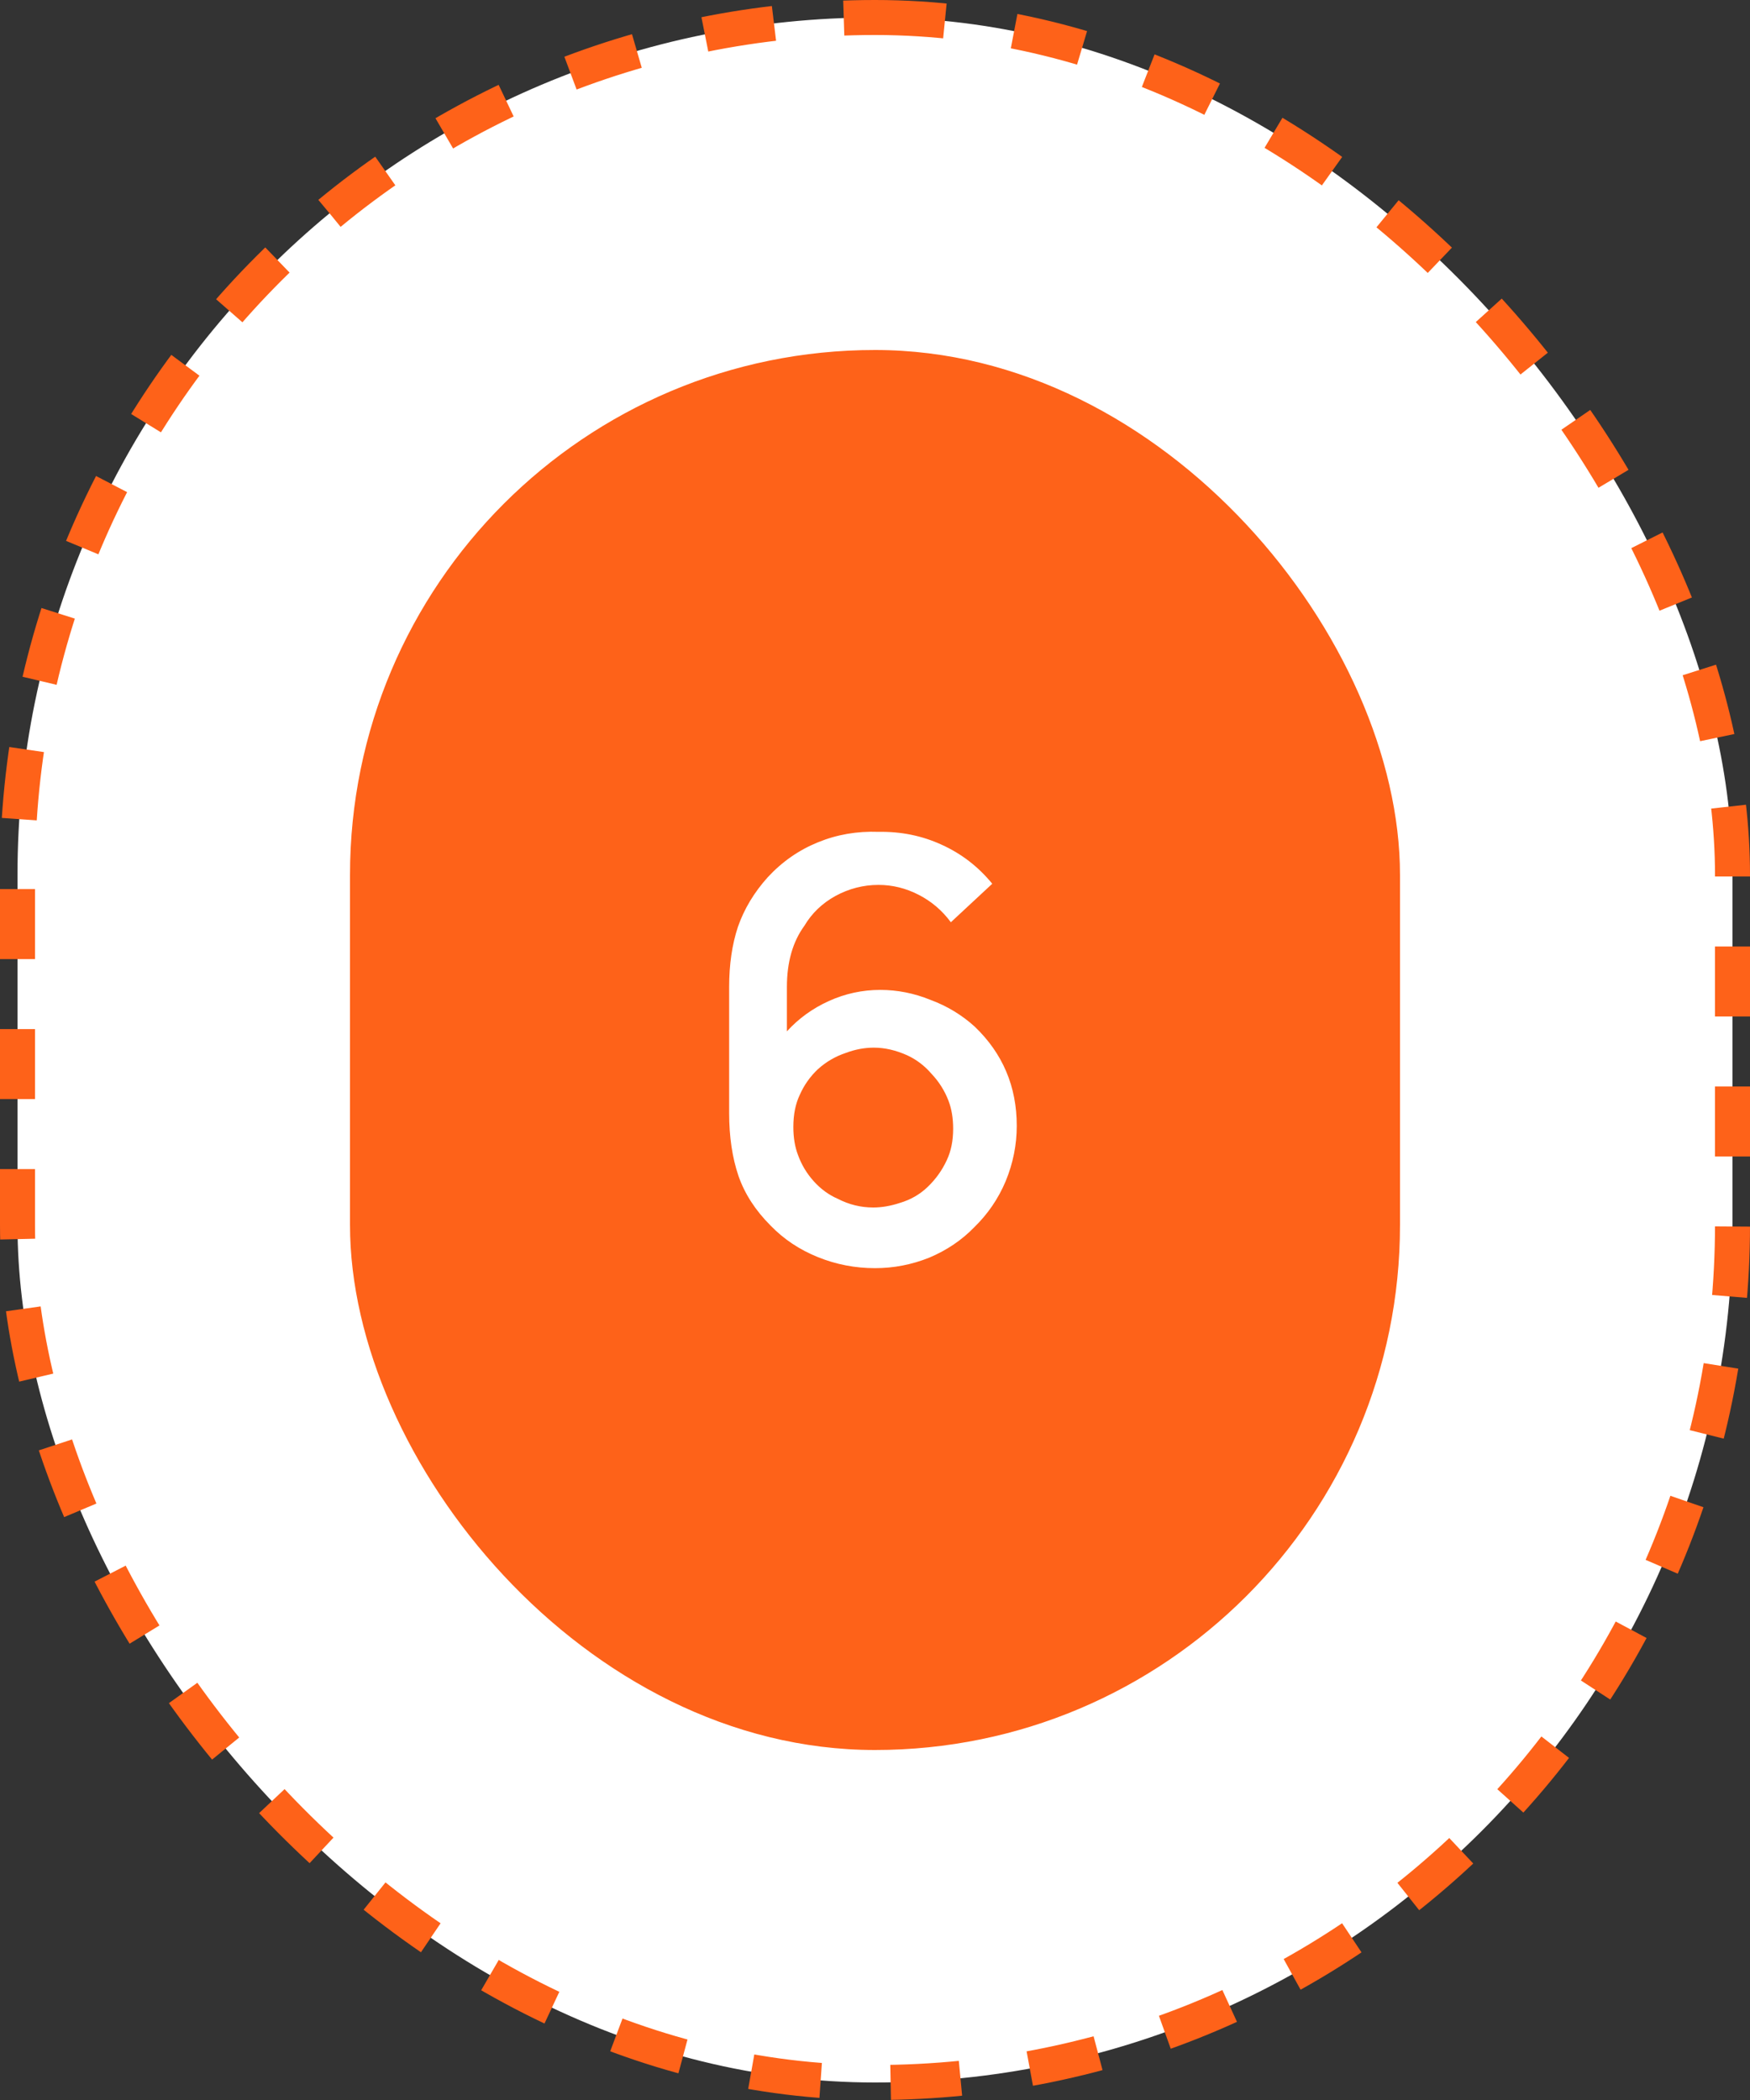
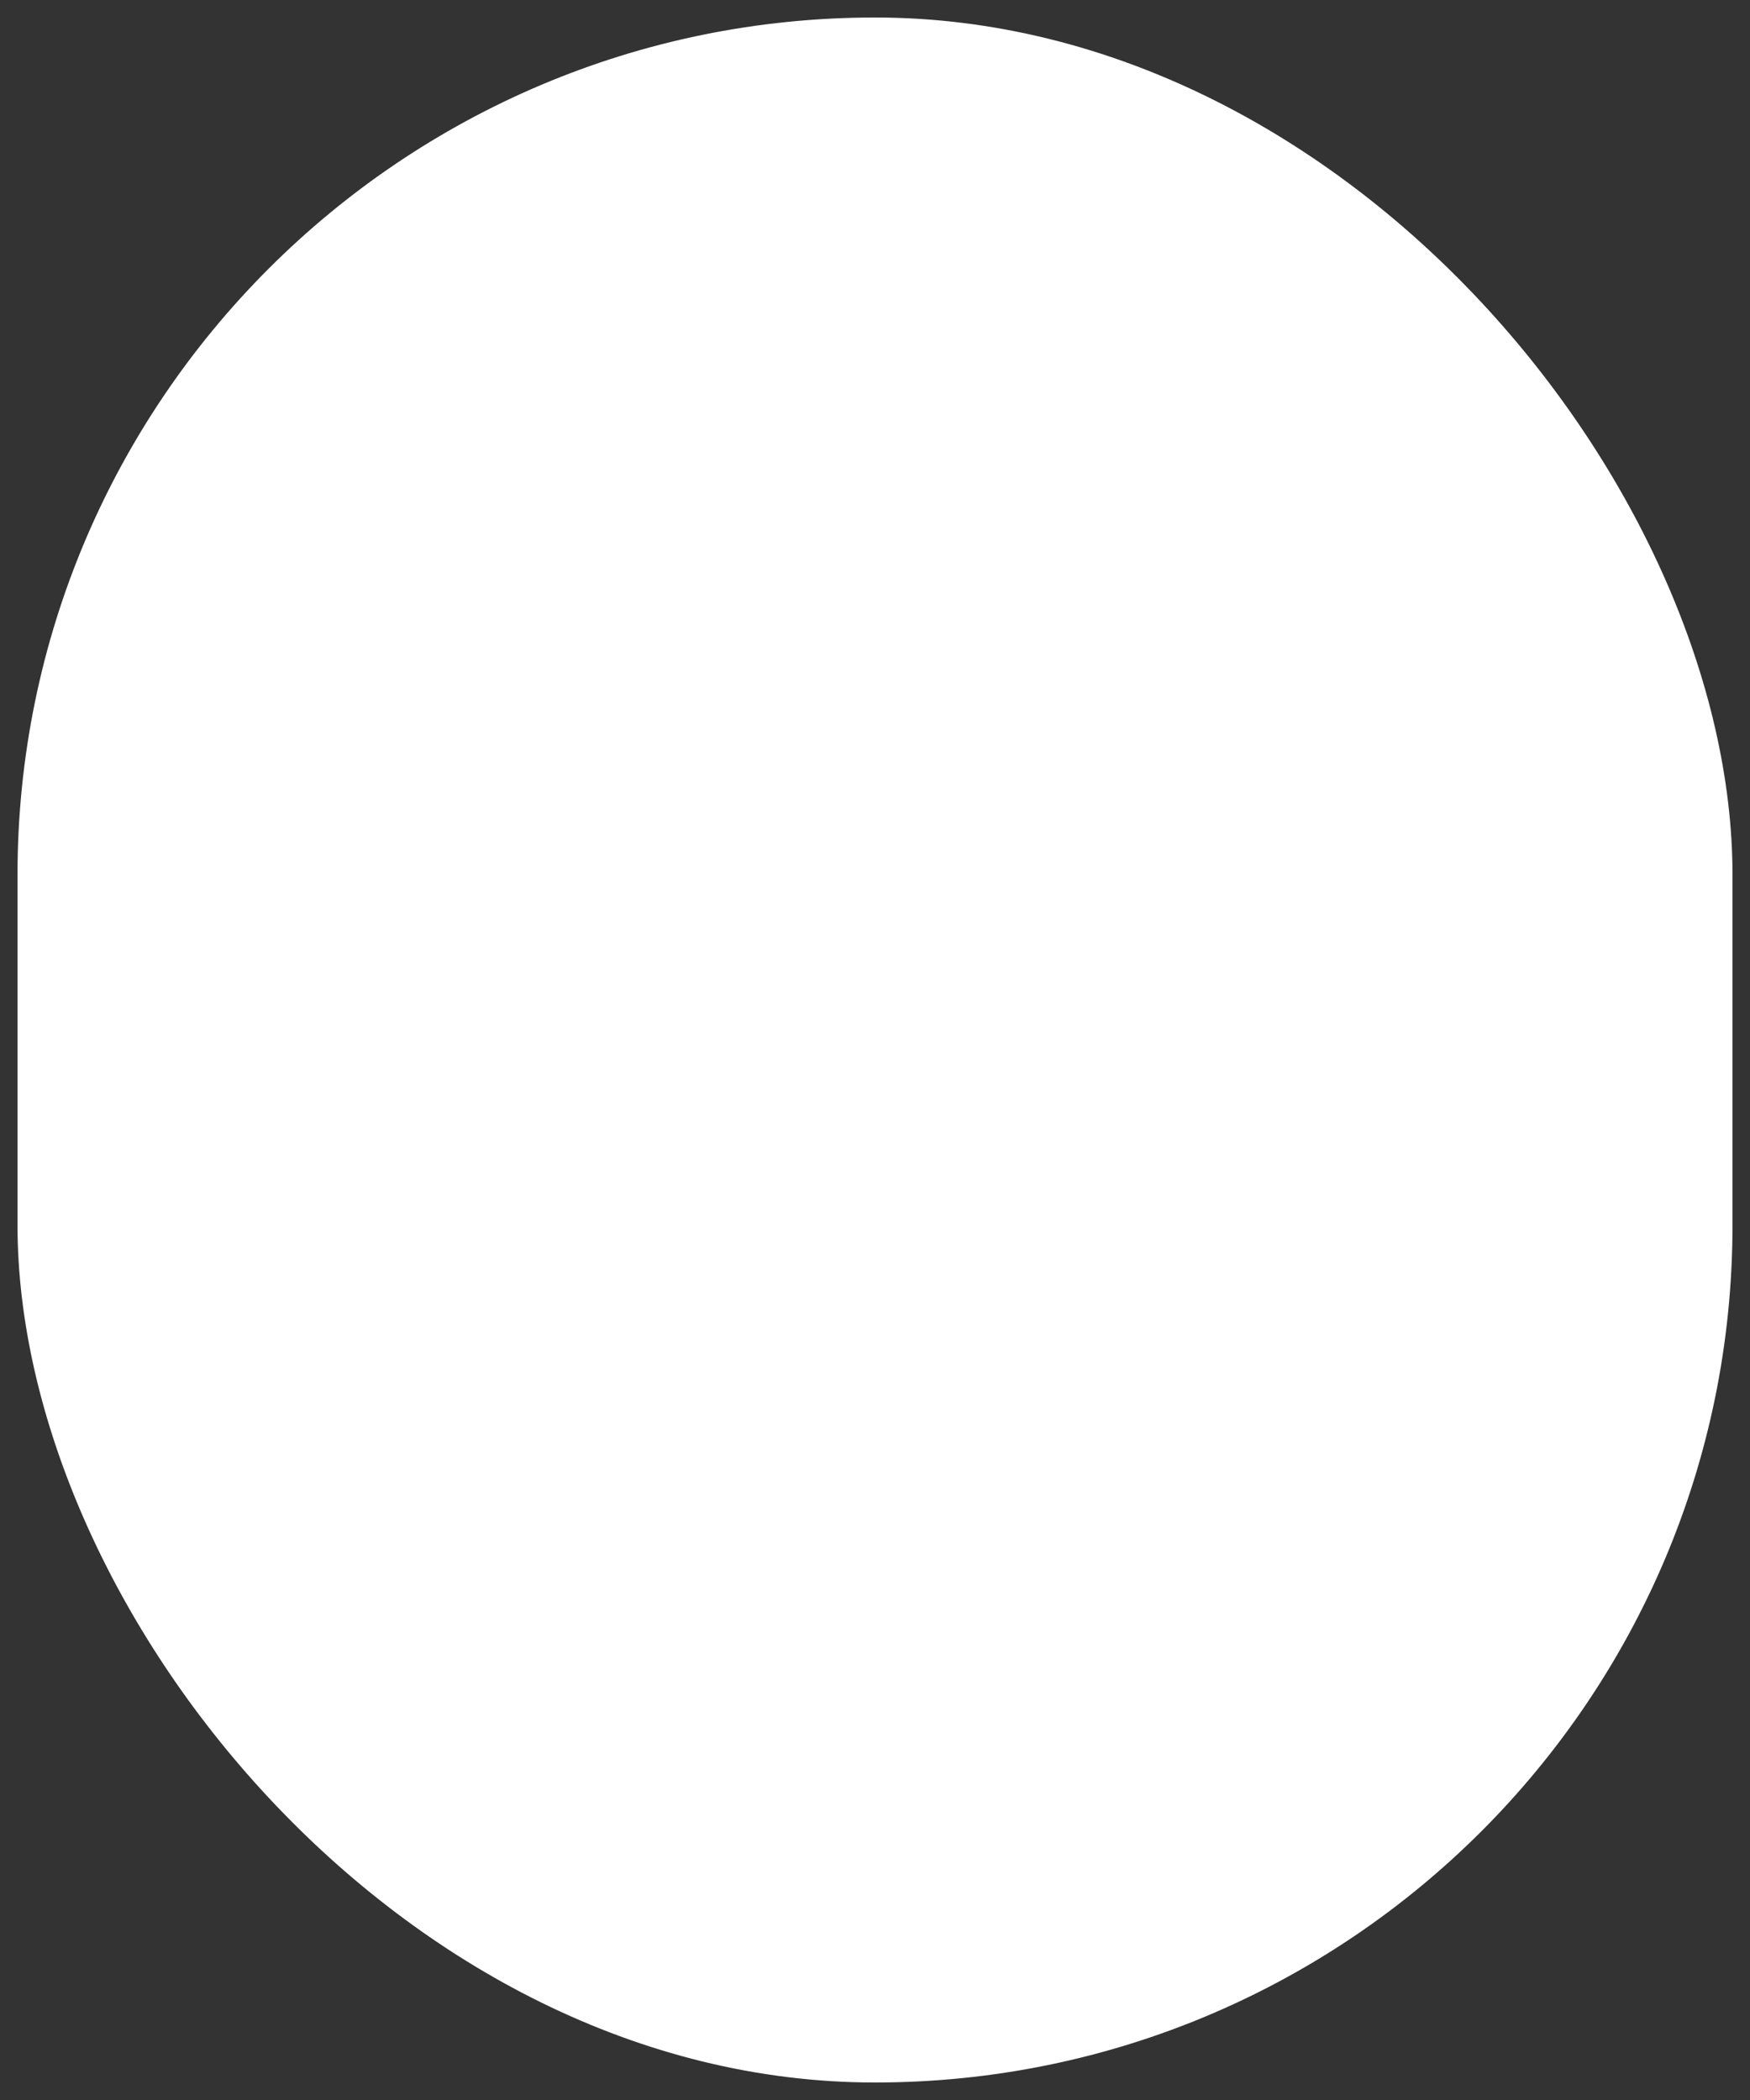
<svg xmlns="http://www.w3.org/2000/svg" width="50" height="60" viewBox="0 0 50 60" fill="none">
  <rect x="0" y="0" width="50" height="60" fill="#333333" stroke="none" />
  <rect x="0.5" y="0.5" width="49" height="59" rx="24.5" fill="white" />
-   <rect x="0.5" y="0.5" width="49" height="59" rx="24.5" stroke="#FE6219" stroke-dasharray="2 2" />
-   <rect x="10" y="10" width="30" height="40" rx="15" fill="#FE6219" />
-   <path d="M27.167 26.35C26.922 26.017 26.617 25.756 26.25 25.567C25.883 25.378 25.5 25.283 25.1 25.283C24.667 25.283 24.256 25.389 23.867 25.6C23.489 25.811 23.194 26.094 22.983 26.45C22.65 26.906 22.483 27.489 22.483 28.2V29.467C22.817 29.1 23.217 28.811 23.683 28.6C24.15 28.389 24.639 28.283 25.15 28.283C25.639 28.283 26.117 28.378 26.583 28.567C27.061 28.744 27.483 29 27.85 29.333C28.65 30.1 29.05 31.044 29.05 32.167C29.05 32.711 28.944 33.239 28.733 33.75C28.522 34.25 28.222 34.689 27.833 35.067C27.478 35.433 27.05 35.722 26.55 35.933C26.05 36.133 25.533 36.233 25 36.233C24.433 36.233 23.889 36.128 23.367 35.917C22.844 35.706 22.394 35.406 22.017 35.017C21.583 34.583 21.278 34.111 21.1 33.6C20.922 33.078 20.833 32.478 20.833 31.8V28.2C20.833 27.556 20.917 26.983 21.083 26.483C21.261 25.972 21.544 25.5 21.933 25.067C22.344 24.622 22.822 24.289 23.367 24.067C23.911 23.844 24.489 23.744 25.1 23.767C25.744 23.756 26.344 23.878 26.9 24.133C27.467 24.389 27.95 24.761 28.35 25.25L27.167 26.35ZM25.717 34.367C26.017 34.278 26.278 34.128 26.5 33.917C26.733 33.694 26.917 33.439 27.05 33.15C27.172 32.894 27.233 32.594 27.233 32.25C27.233 31.95 27.189 31.683 27.1 31.45C26.989 31.161 26.828 30.906 26.617 30.683C26.417 30.45 26.183 30.272 25.917 30.15C25.594 30.006 25.278 29.933 24.967 29.933C24.7 29.933 24.433 29.983 24.167 30.083C23.867 30.183 23.6 30.339 23.367 30.55C23.144 30.761 22.972 31.006 22.85 31.283C22.728 31.539 22.667 31.844 22.667 32.2C22.667 32.5 22.711 32.767 22.8 33C22.9 33.278 23.05 33.528 23.25 33.75C23.45 33.972 23.678 34.139 23.933 34.25C24.256 34.417 24.594 34.5 24.95 34.5C25.194 34.5 25.45 34.456 25.717 34.367Z" fill="white" />
</svg>